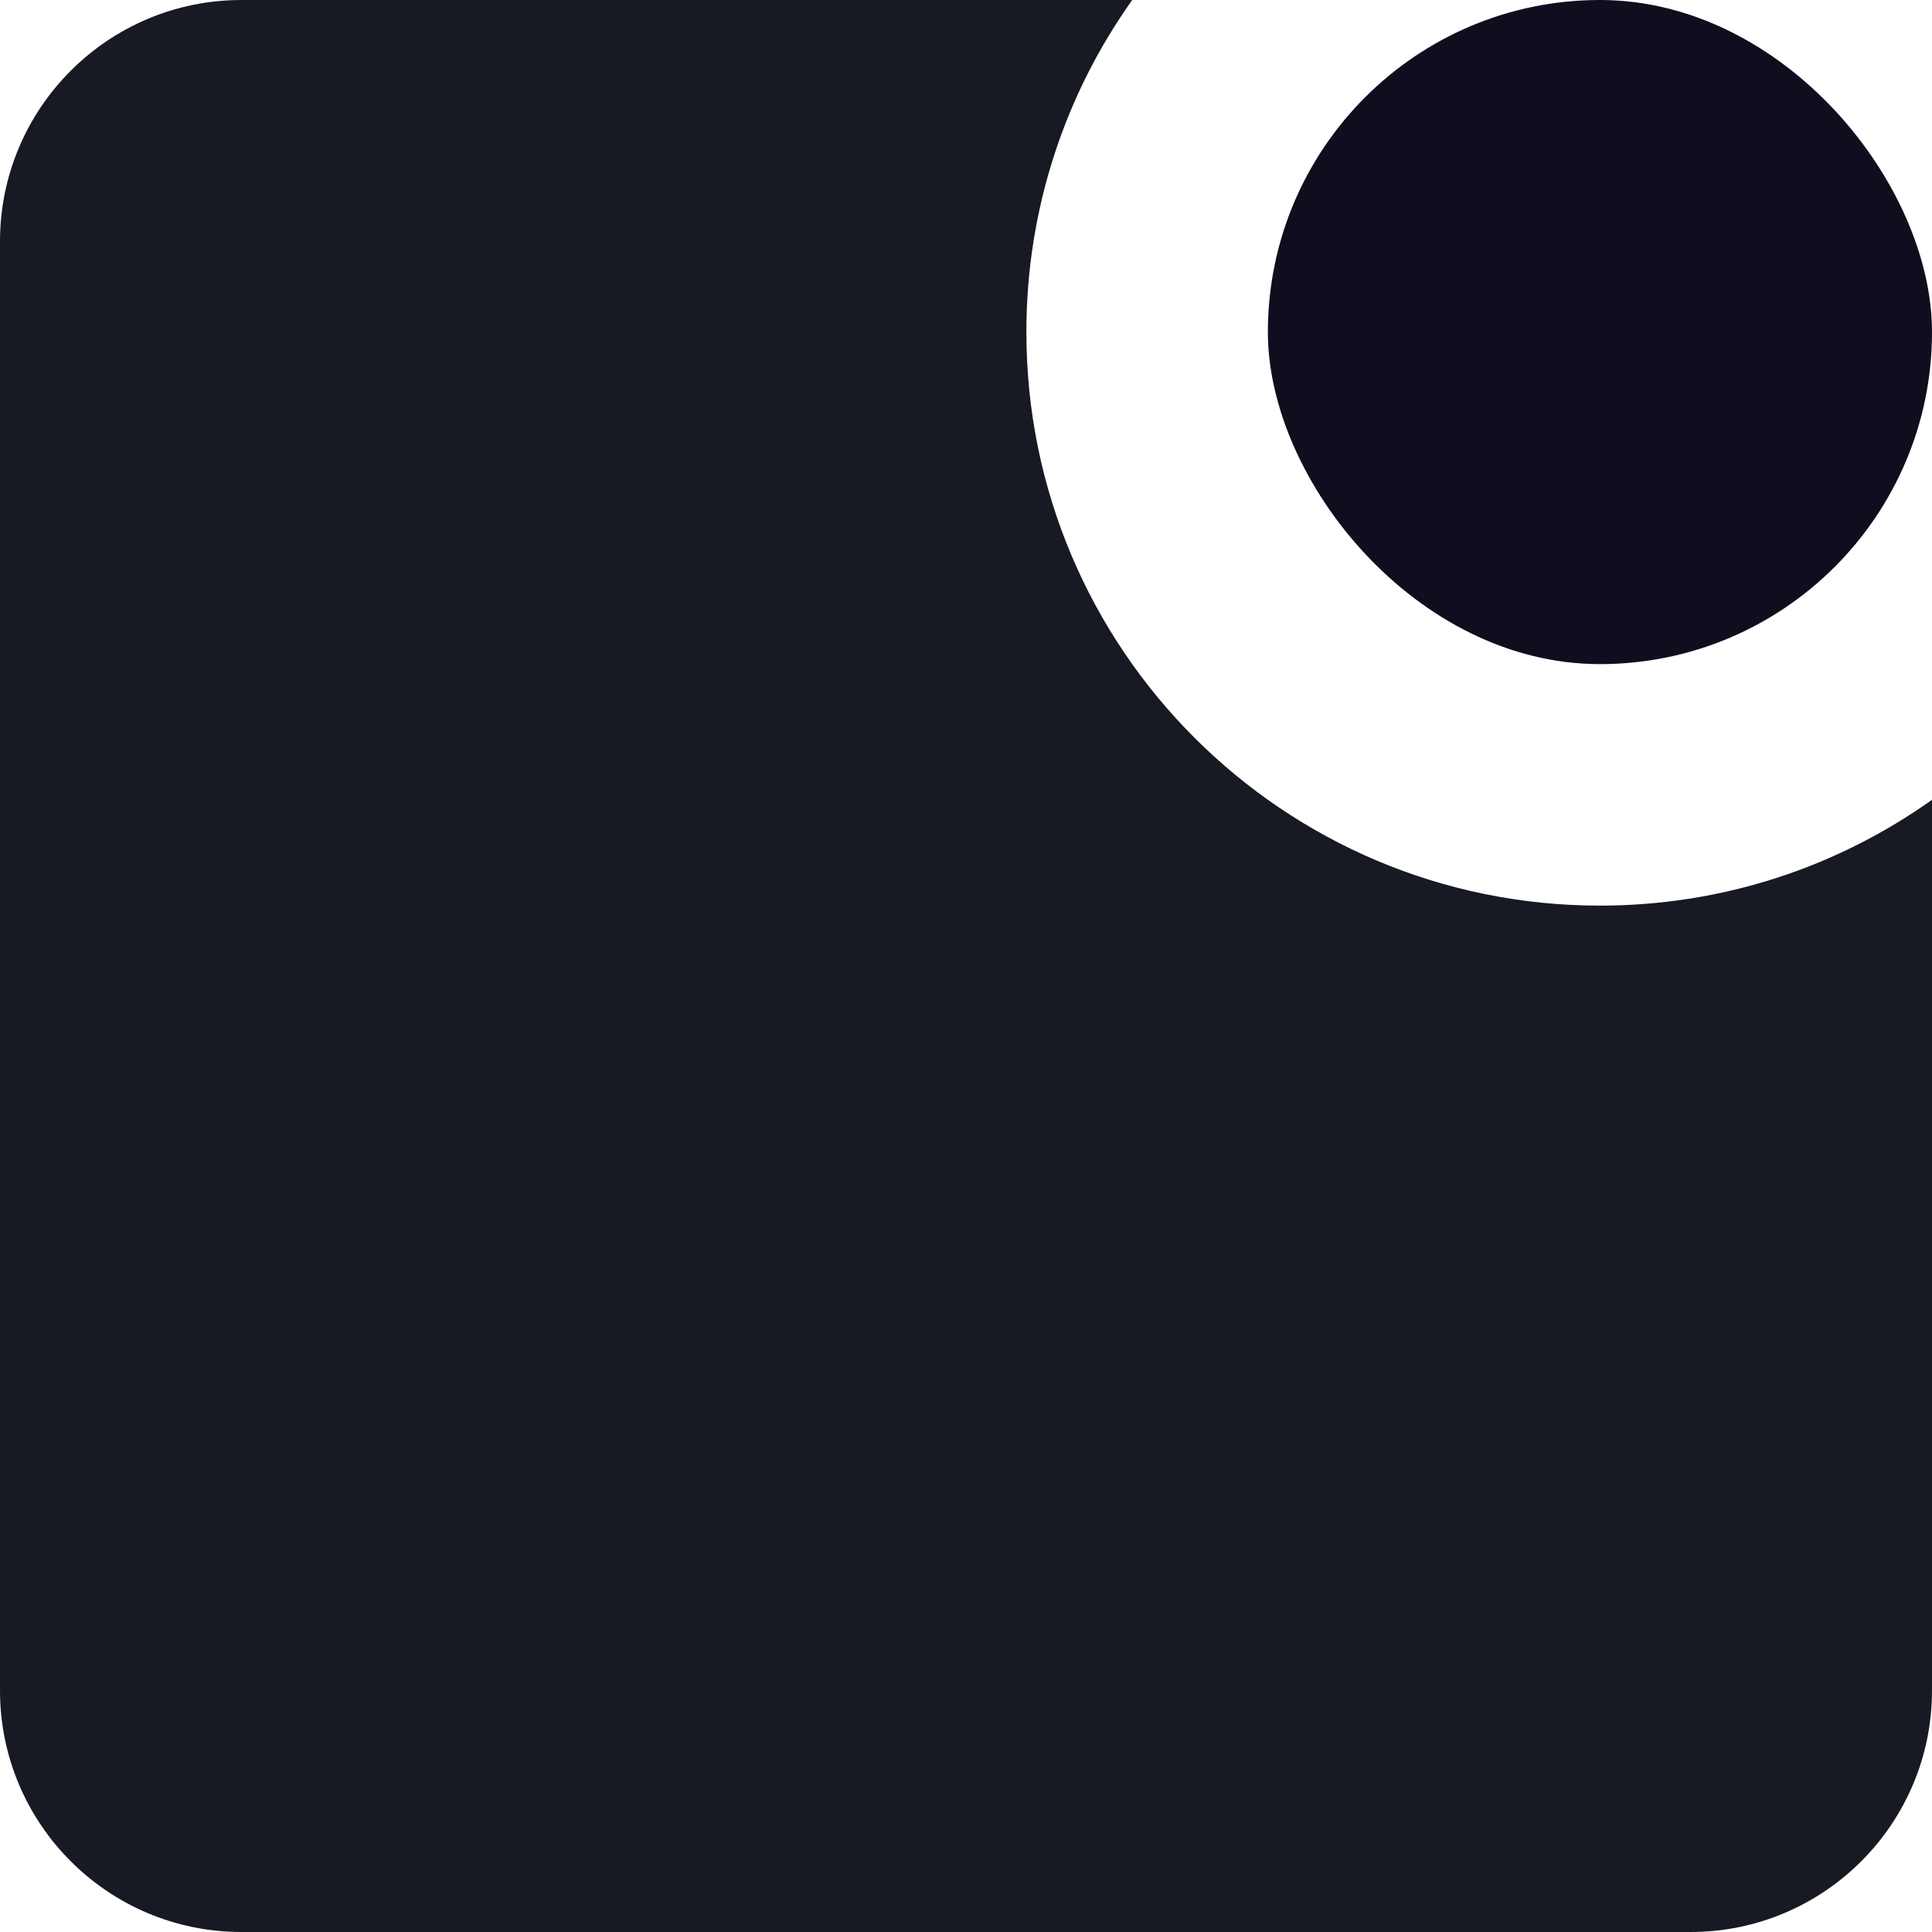
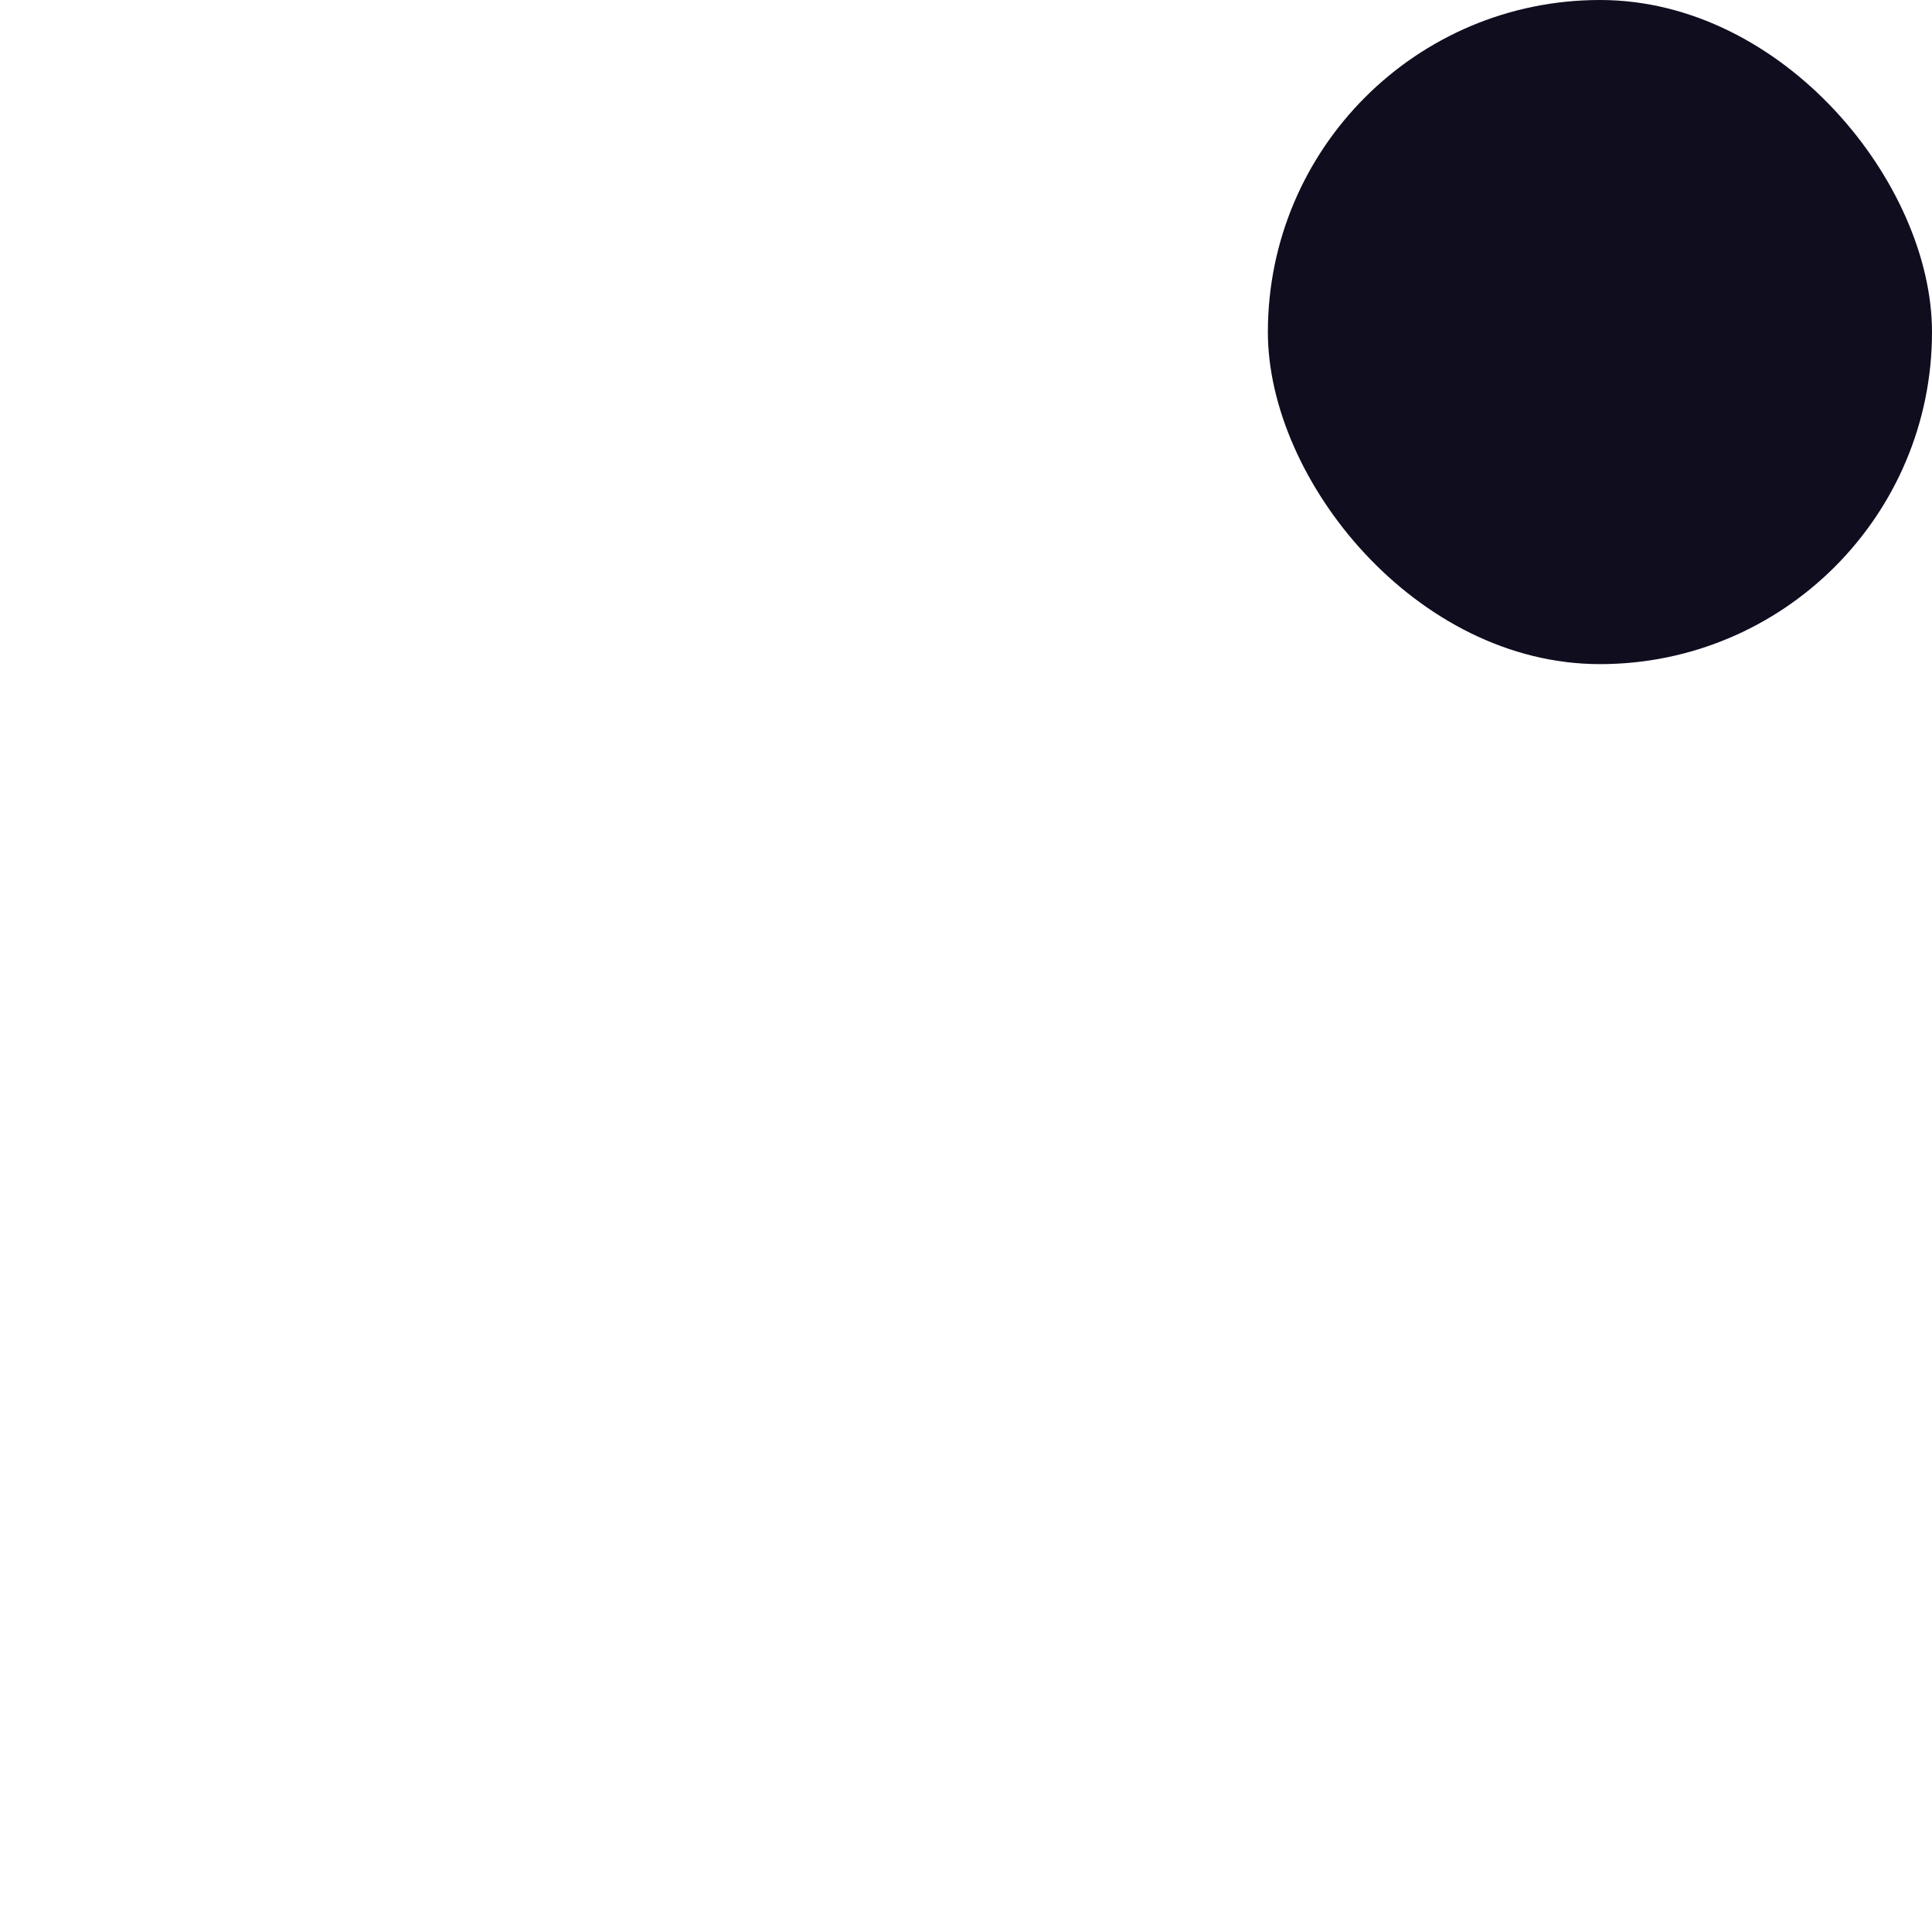
<svg xmlns="http://www.w3.org/2000/svg" width="32" height="32" viewBox="0 0 32 32" fill="none">
  <g id="Group 18">
    <g id="Group 15">
-       <path id="Subtract" fill-rule="evenodd" clip-rule="evenodd" d="M18.753 0C17.649 1.552 17 3.45 17 5.5C17 10.747 21.253 15 26.5 15C28.55 15 30.448 14.351 32 13.247V28C32 30.209 30.209 32 28 32H4C1.791 32 0 30.209 0 28V4C0 1.791 1.791 0 4 0H18.753Z" fill="#171923" />
      <g id="Group 20">
        <rect id="Rectangle 25" x="21" width="11" height="11" rx="5.5" fill="#100D1F" />
      </g>
    </g>
  </g>
</svg>